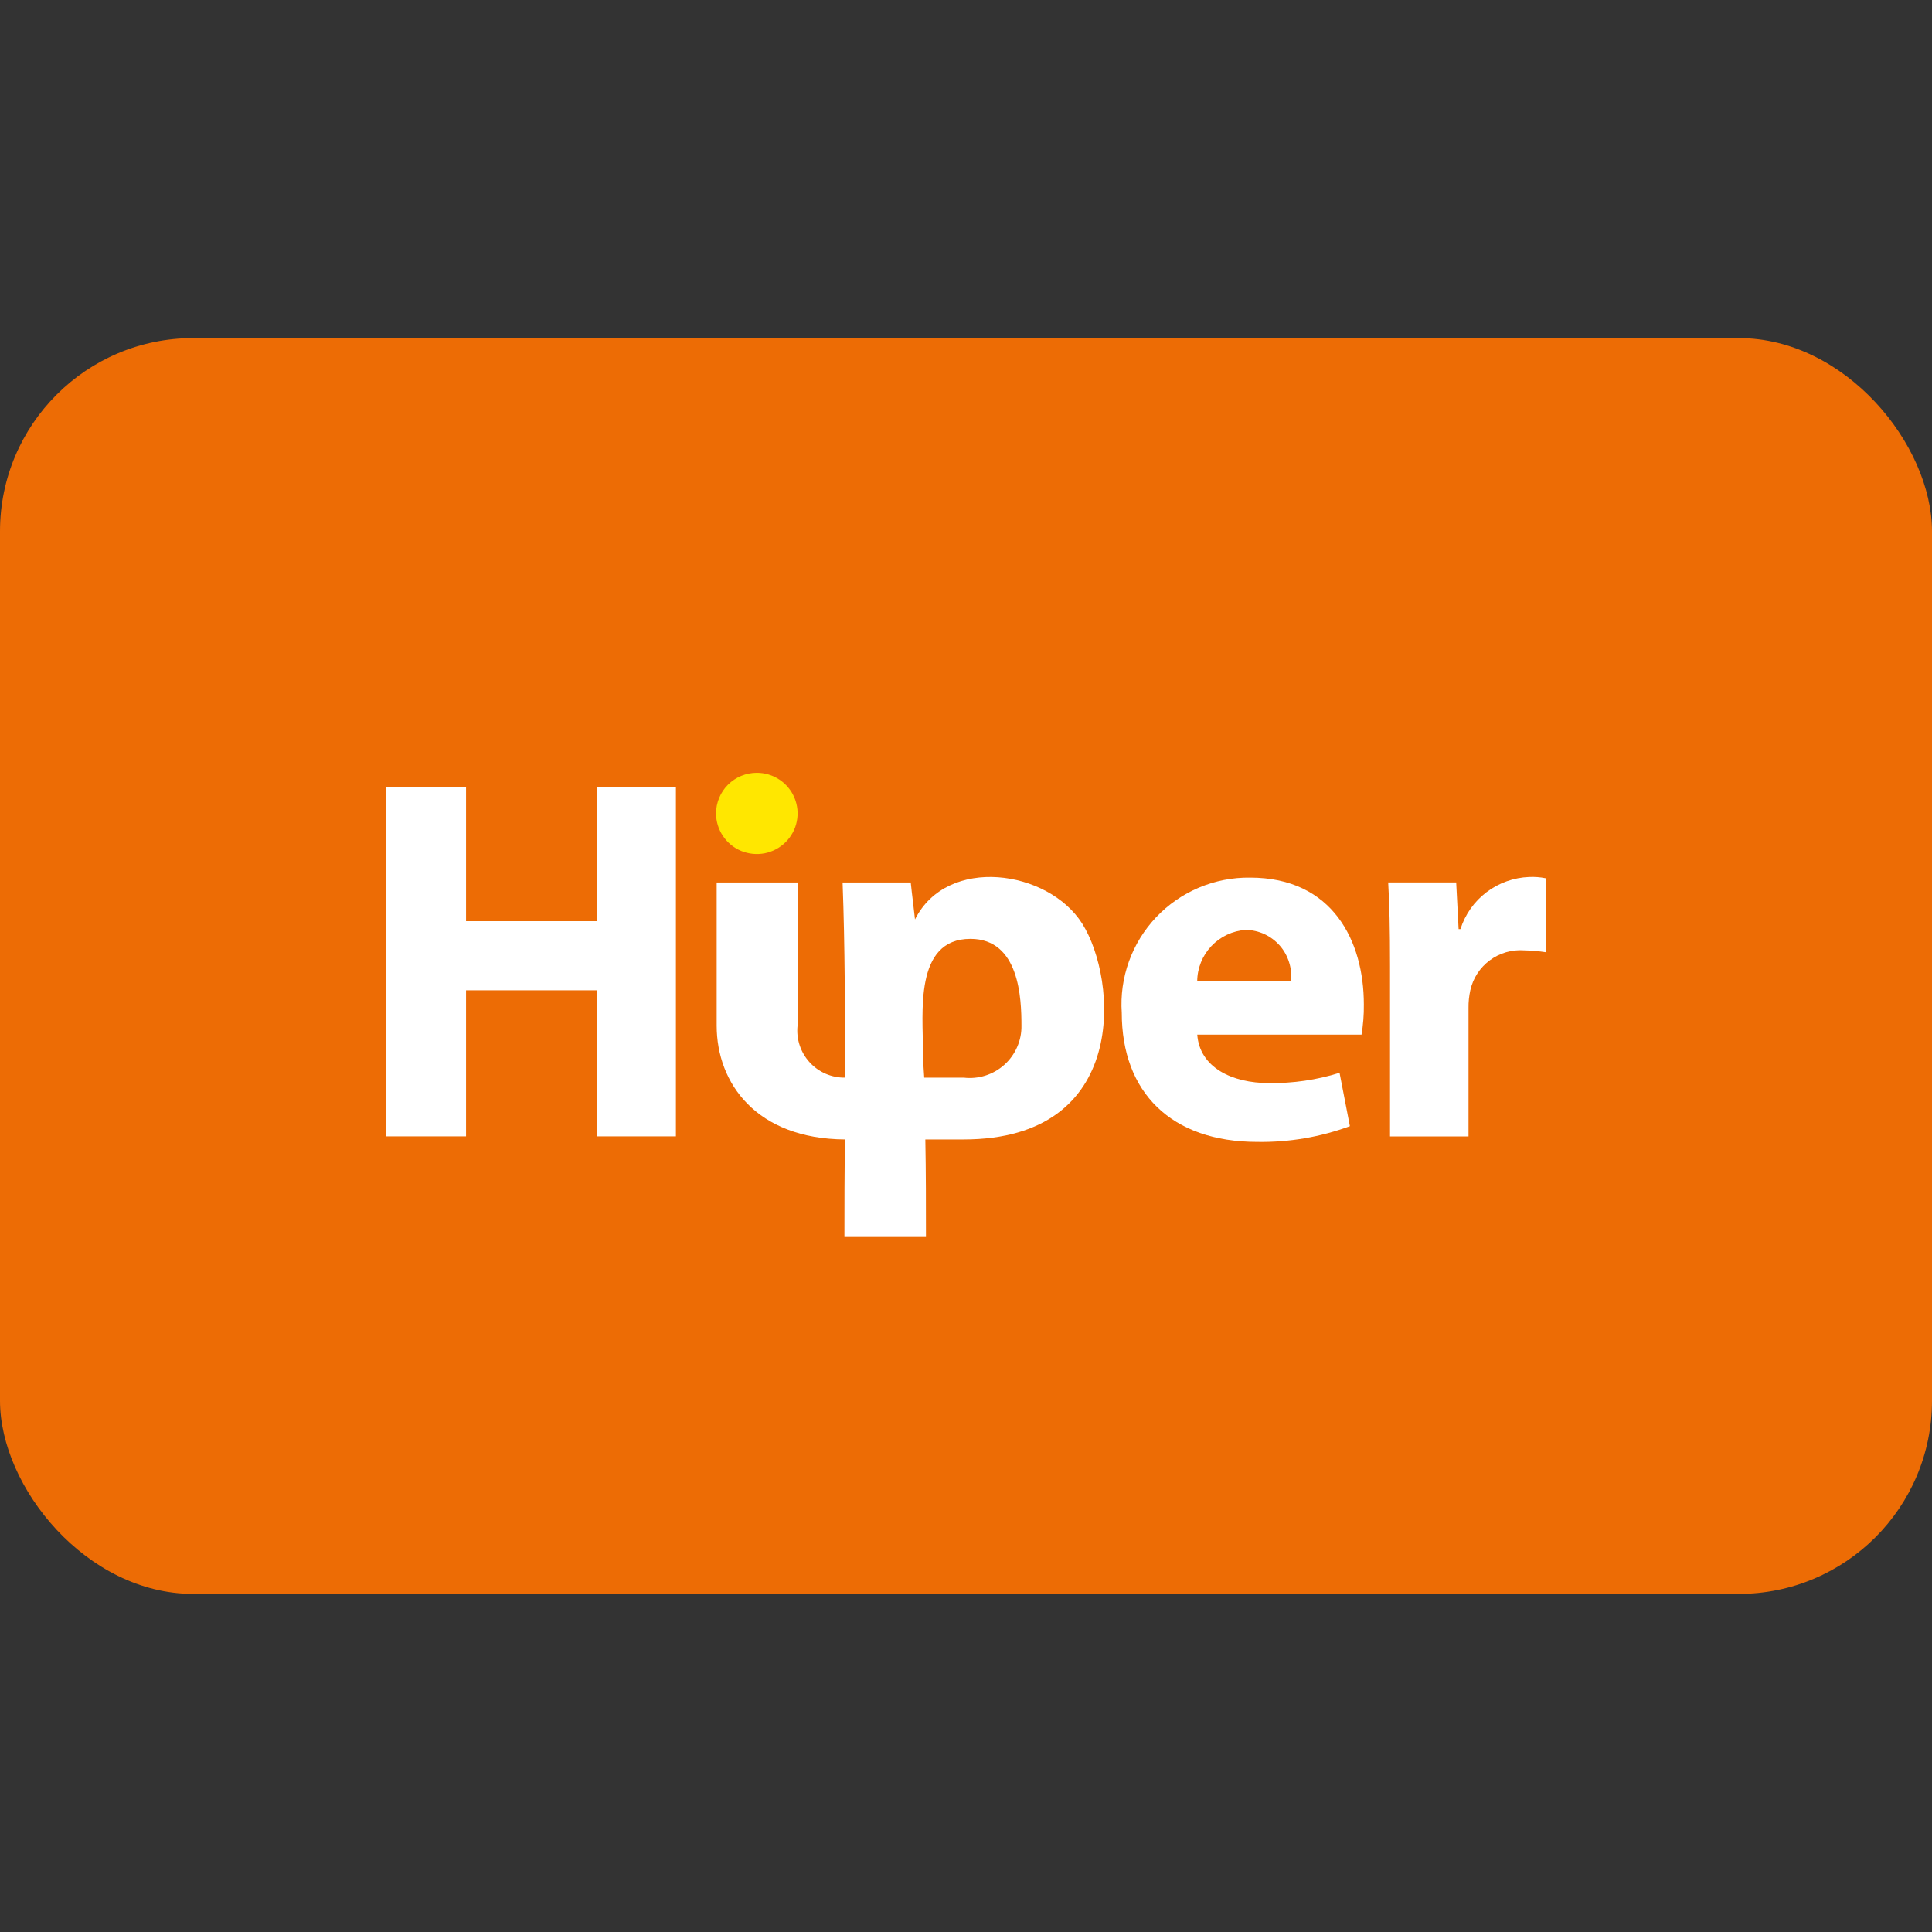
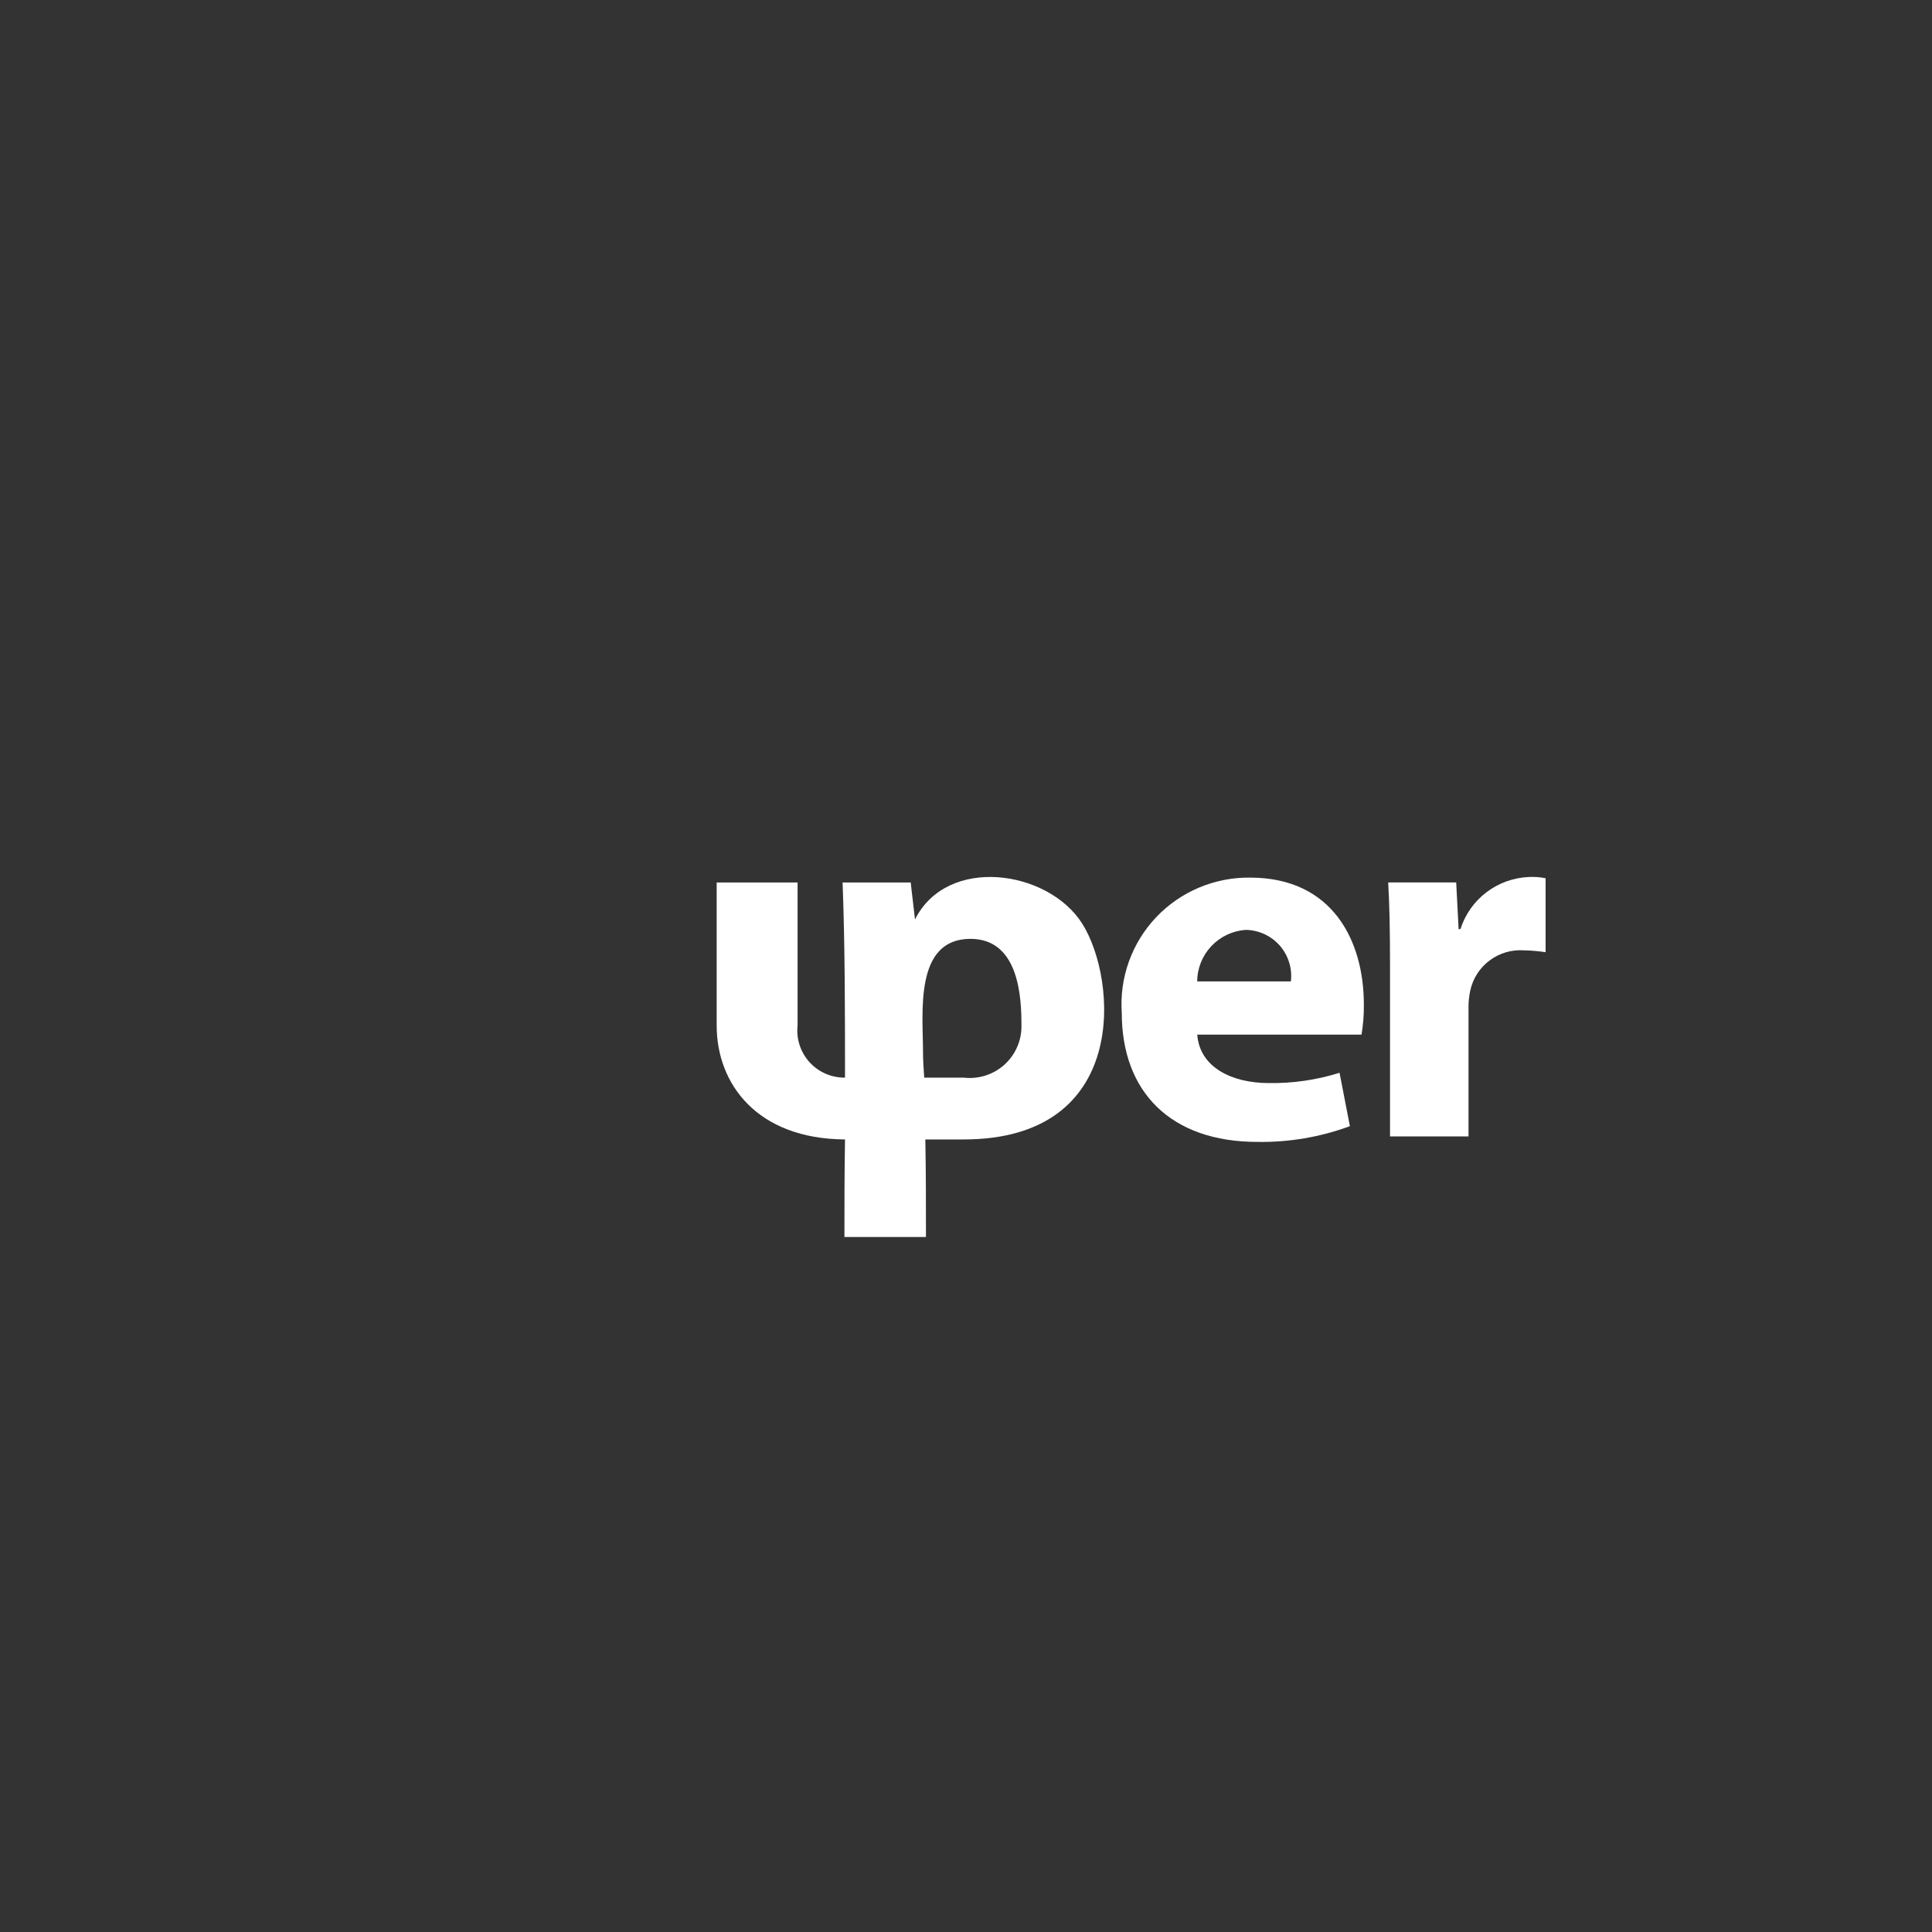
<svg xmlns="http://www.w3.org/2000/svg" width="40" height="40" viewBox="0 0 40 40" fill="none">
  <rect x="0" y="0" width="40" height="40" fill="#333333" stroke="none" />
-   <rect y="7" width="40" height="26" rx="4" fill="#ED6C05" />
-   <path d="M8 16.288V23.527H9.649V20.503H12.357V23.527H13.994V16.288H12.357V19.072H9.649V16.288H8Z" fill="white" />
  <path d="M28.187 21.433C28.223 21.221 28.24 21.007 28.237 20.793C28.237 19.488 27.595 18.17 25.882 18.17C25.519 18.165 25.159 18.236 24.824 18.377C24.489 18.518 24.188 18.726 23.938 18.989C23.689 19.252 23.496 19.564 23.374 19.904C23.251 20.245 23.2 20.608 23.225 20.969C23.225 22.613 24.245 23.642 26.034 23.642C26.687 23.652 27.336 23.542 27.948 23.316L27.734 22.211C27.261 22.359 26.768 22.431 26.273 22.424C25.505 22.424 24.838 22.099 24.788 21.421H28.187L28.187 21.433ZM24.787 20.319C24.788 20.047 24.893 19.786 25.08 19.588C25.267 19.39 25.522 19.27 25.794 19.252C25.928 19.255 26.059 19.285 26.181 19.341C26.302 19.398 26.41 19.479 26.498 19.579C26.586 19.68 26.651 19.798 26.69 19.925C26.73 20.052 26.742 20.187 26.726 20.319H24.787Z" fill="white" />
  <path d="M28.767 23.529H30.404V20.868C30.402 20.746 30.415 20.624 30.441 20.504C30.496 20.255 30.639 20.034 30.845 19.882C31.05 19.729 31.304 19.657 31.559 19.676C31.707 19.679 31.854 19.692 32 19.714V18.183C31.888 18.16 31.774 18.152 31.66 18.157C31.34 18.169 31.032 18.279 30.777 18.472C30.522 18.665 30.334 18.932 30.237 19.236H30.199L30.149 18.27H28.741C28.767 18.722 28.779 19.224 28.779 20.003V23.529L28.767 23.529Z" fill="white" />
-   <path fill-rule="evenodd" clip-rule="evenodd" d="M15.669 16C15.836 16 15.999 16.049 16.138 16.142C16.277 16.234 16.385 16.365 16.449 16.519C16.513 16.673 16.53 16.842 16.497 17.005C16.465 17.168 16.384 17.318 16.266 17.435C16.148 17.553 15.998 17.633 15.834 17.666C15.67 17.698 15.501 17.681 15.346 17.618C15.192 17.554 15.06 17.446 14.968 17.308C14.875 17.17 14.825 17.007 14.825 16.841C14.825 16.73 14.847 16.621 14.89 16.519C14.932 16.417 14.994 16.324 15.073 16.246C15.151 16.168 15.244 16.106 15.346 16.064C15.449 16.022 15.559 16 15.669 16Z" fill="#FFE700" />
  <path fill-rule="evenodd" clip-rule="evenodd" d="M19.133 22.311H19.951C20.103 22.329 20.257 22.314 20.403 22.268C20.548 22.222 20.682 22.145 20.796 22.043C20.909 21.941 20.999 21.815 21.06 21.675C21.121 21.536 21.151 21.384 21.148 21.232C21.148 20.68 21.11 19.438 20.092 19.438C18.921 19.438 19.11 20.981 19.11 21.784C19.11 21.96 19.123 22.135 19.135 22.311H19.133ZM14.826 18.271H16.513V21.232C16.498 21.369 16.512 21.507 16.555 21.638C16.598 21.769 16.668 21.89 16.761 21.992C16.853 22.094 16.967 22.175 17.093 22.23C17.22 22.285 17.357 22.313 17.495 22.311C17.495 20.981 17.495 19.601 17.445 18.271H18.856C18.881 18.521 18.918 18.785 18.944 19.036C19.611 17.706 21.702 18.007 22.407 19.124C23.137 20.279 23.39 23.591 19.951 23.591H19.158C19.171 24.272 19.171 24.934 19.171 25.611H17.483C17.483 24.972 17.483 24.294 17.495 23.591C15.669 23.579 14.838 22.437 14.838 21.232V18.271H14.826Z" fill="white" />
</svg>